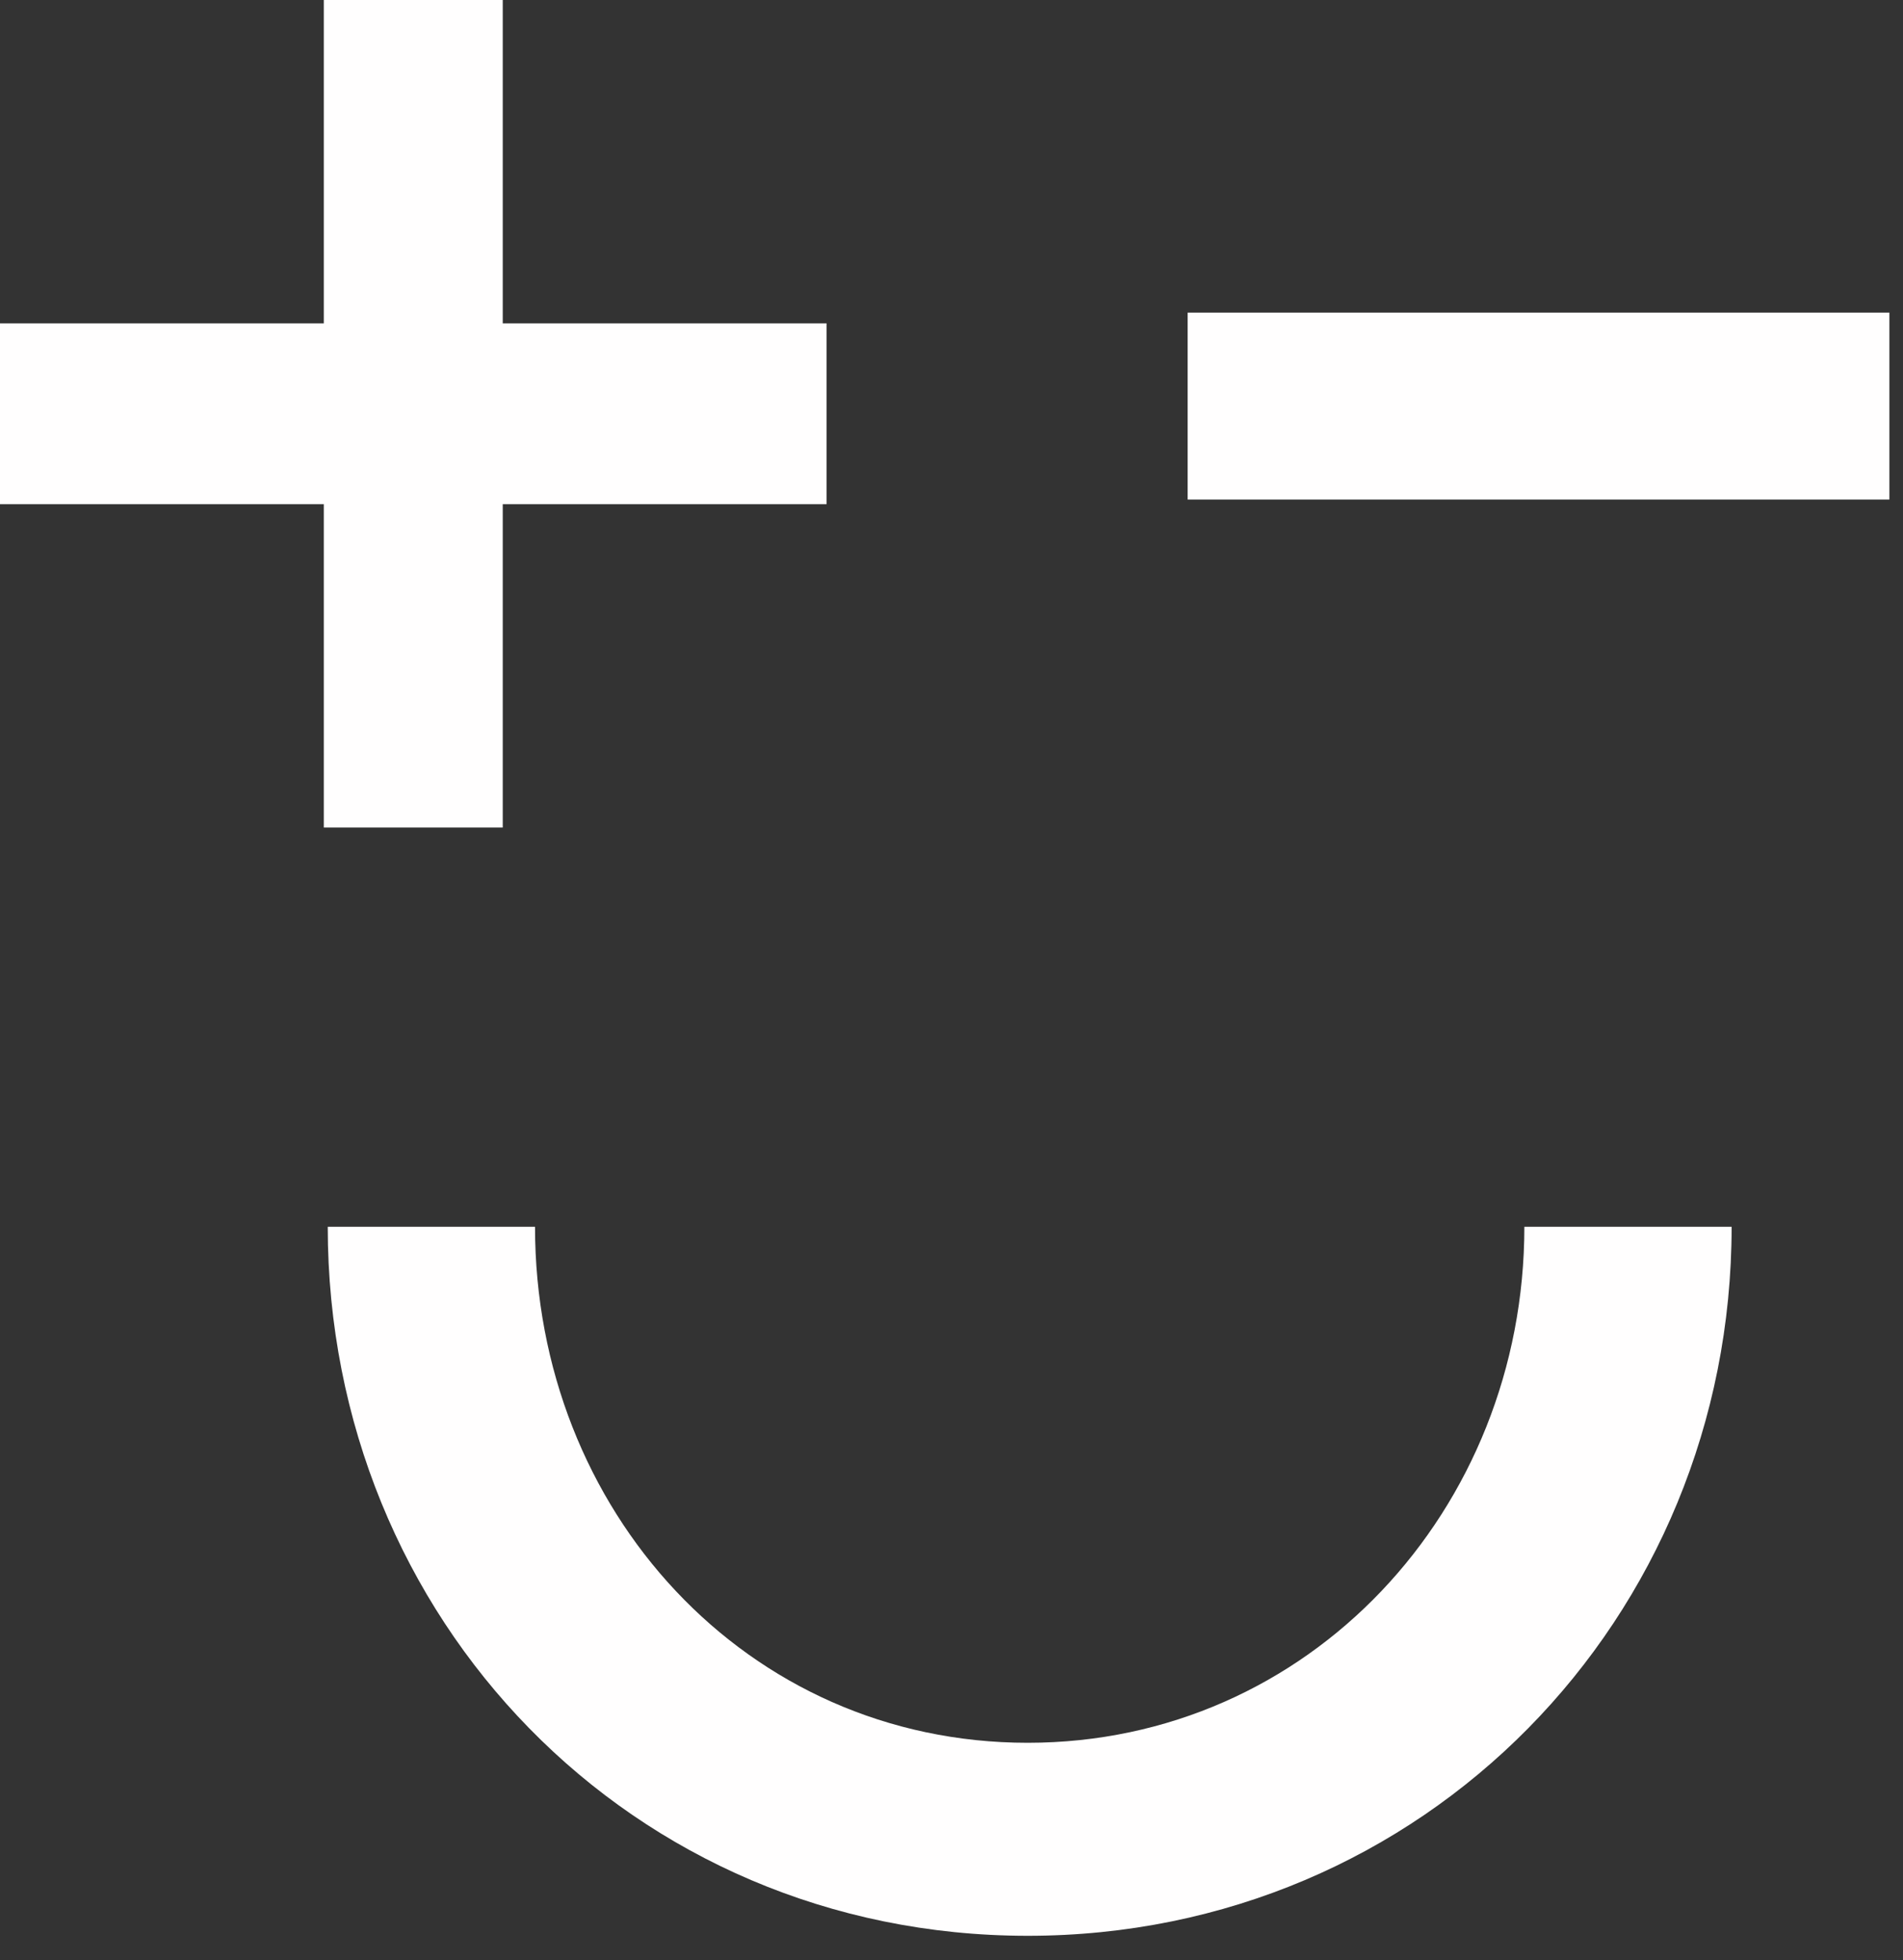
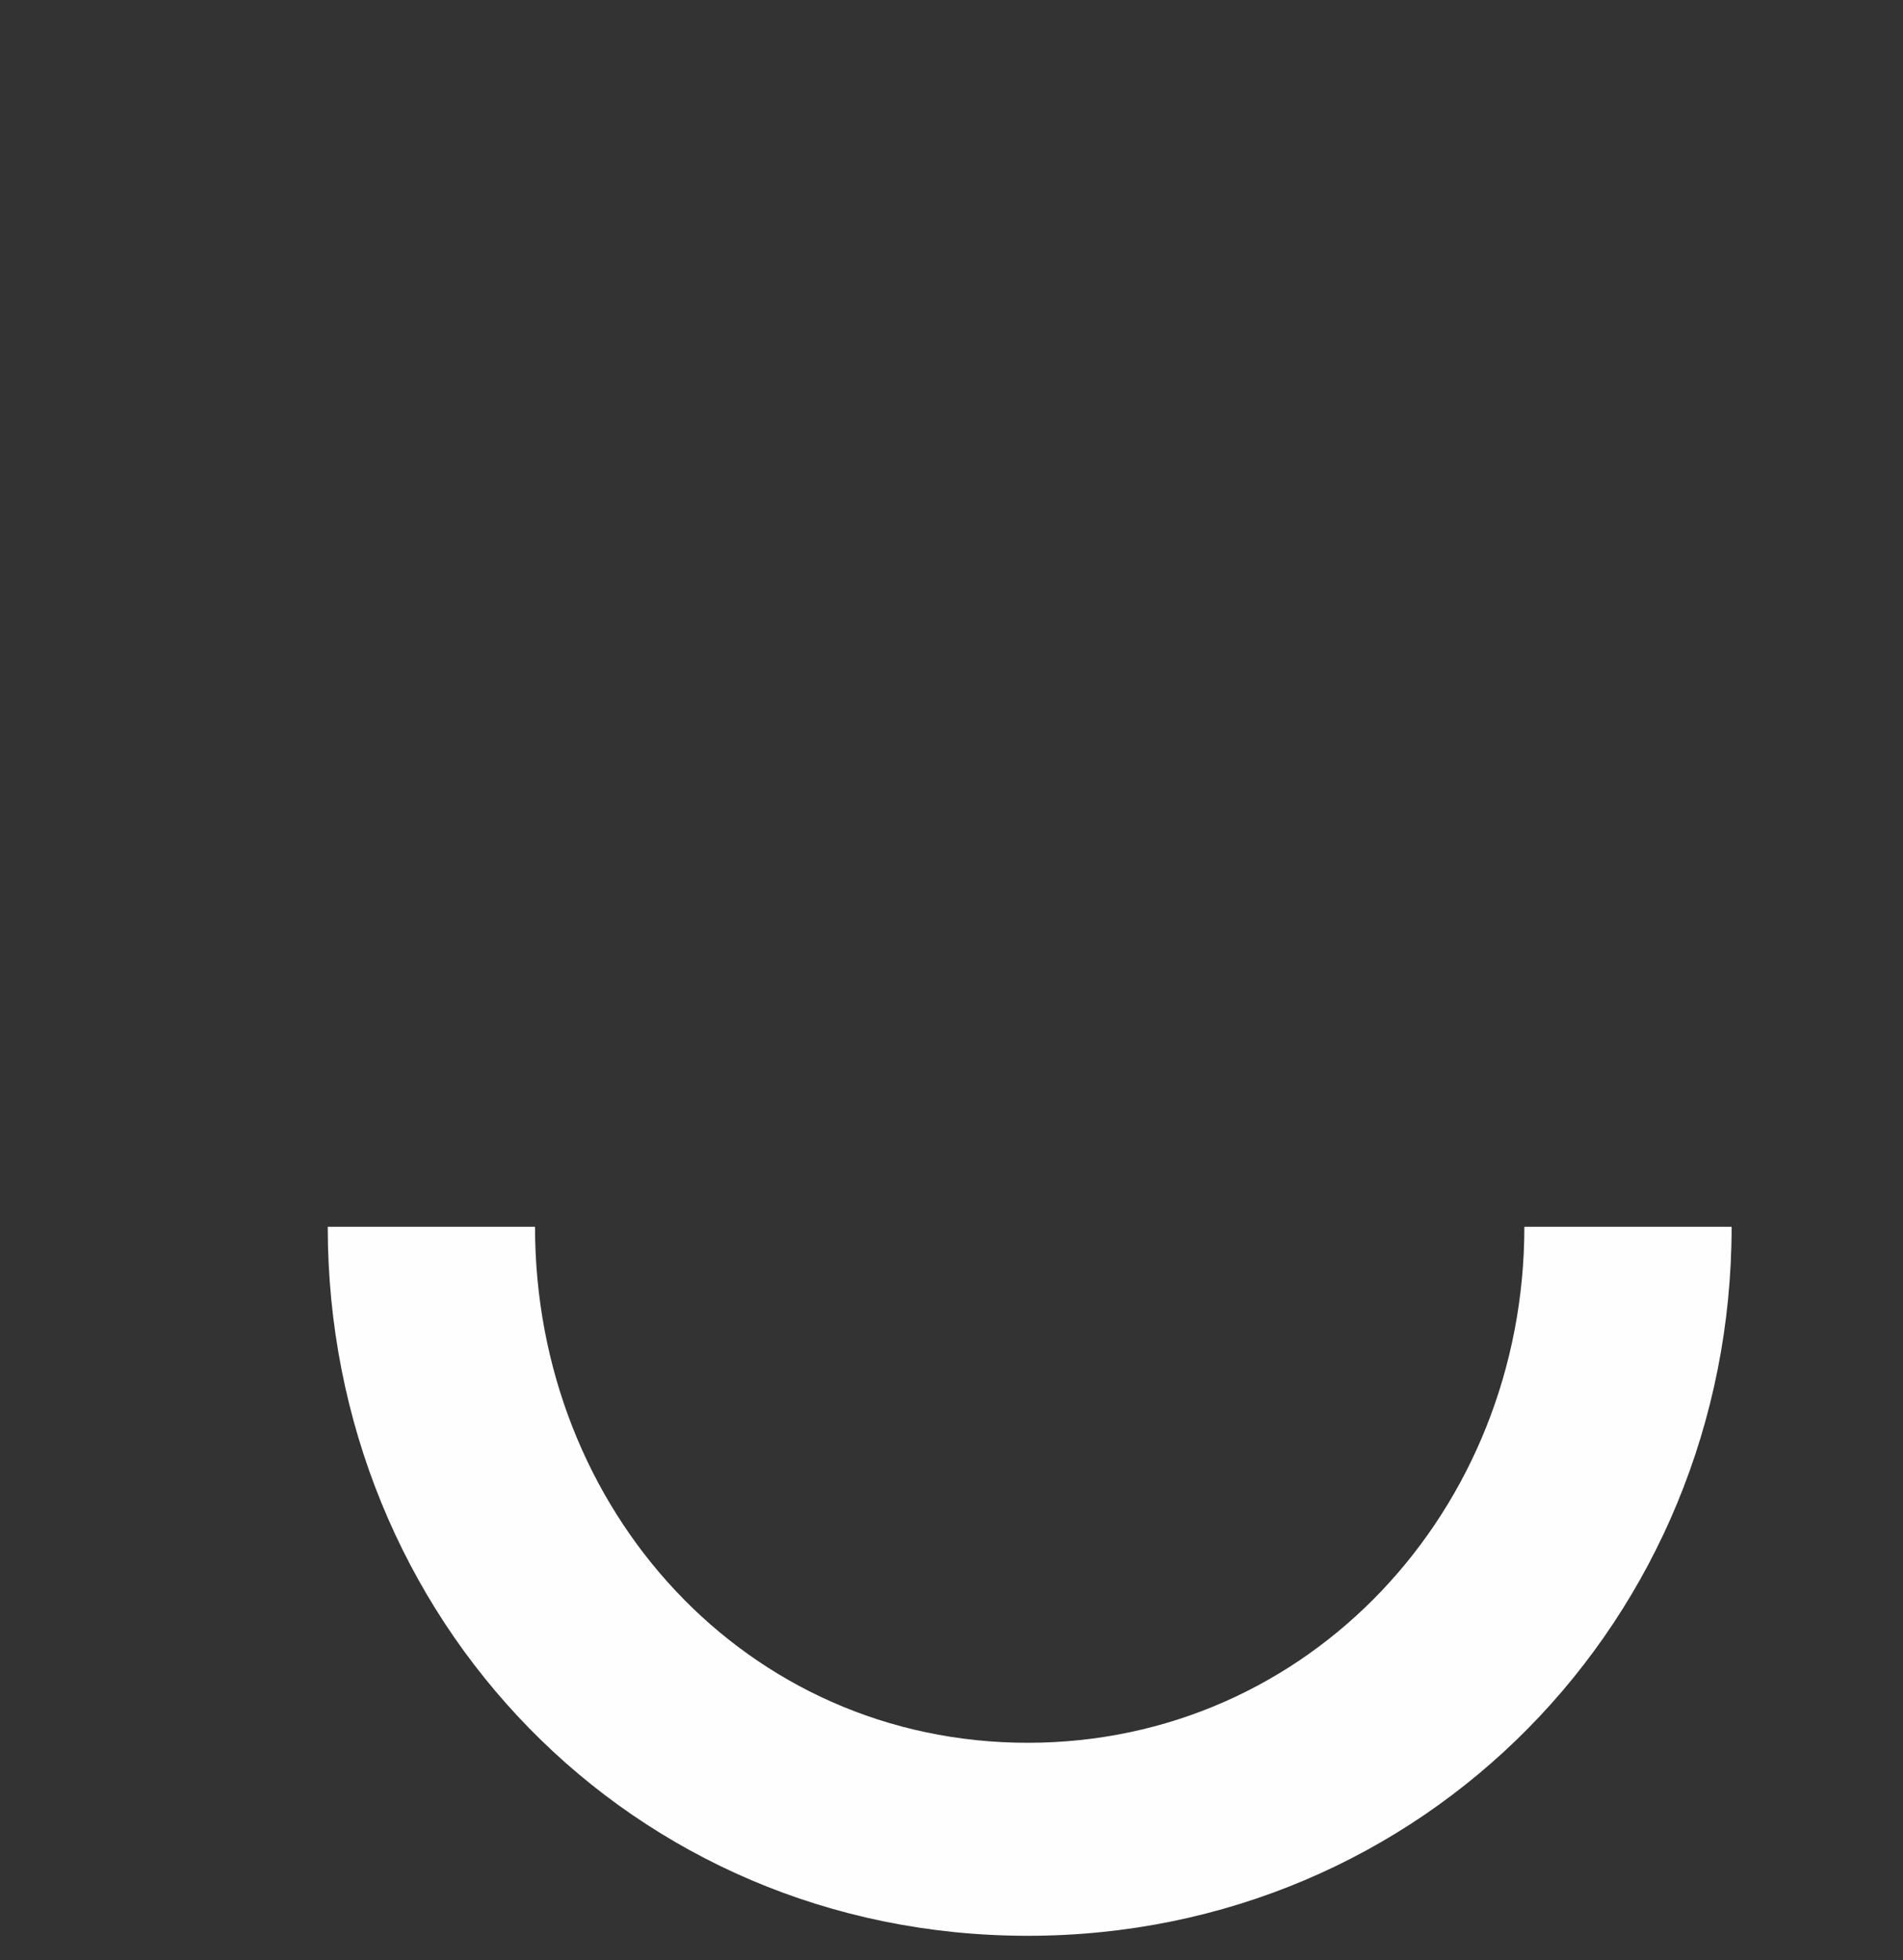
<svg xmlns="http://www.w3.org/2000/svg" width="100%" height="100%" viewBox="0 0 200 206" version="1.1" xml:space="preserve" style="fill-rule:evenodd;clip-rule:evenodd;stroke-linejoin:round;stroke-miterlimit:2;">
  <rect x="0" y="0" width="200" height="206" fill="#333333" stroke="none" />
  <g transform="matrix(1.681,0,0,1.681,0,0)">
-     <rect x="74.252" y="19.547" width="43.875" height="11.687" style="fill:rgb(255,254,254);fill-rule:nonzero;" />
-   </g>
+     </g>
  <g transform="matrix(1.681,0,0,1.681,0,0)">
-     <path d="M51.676,31.523L31.432,31.523L31.432,51.741L20.245,51.741L20.245,31.523L0,31.523L0,20.217L20.245,20.217L20.245,0L31.432,0L31.432,20.217L51.676,20.217L51.676,31.523Z" style="fill:rgb(255,254,254);fill-rule:nonzero;" />
-   </g>
+     </g>
  <g transform="matrix(1.681,0,0,1.681,0,0)">
    <path d="M108.262,76.703C108.262,101.197 89.027,121.033 64.254,121.033C39.48,121.033 20.491,101.197 20.491,76.703L33.45,76.703C33.45,94.413 46.654,108.965 64.254,108.965C81.853,108.965 95.304,94.39 95.304,76.703L108.262,76.703Z" style="fill:rgb(255,254,254);fill-rule:nonzero;" />
  </g>
</svg>